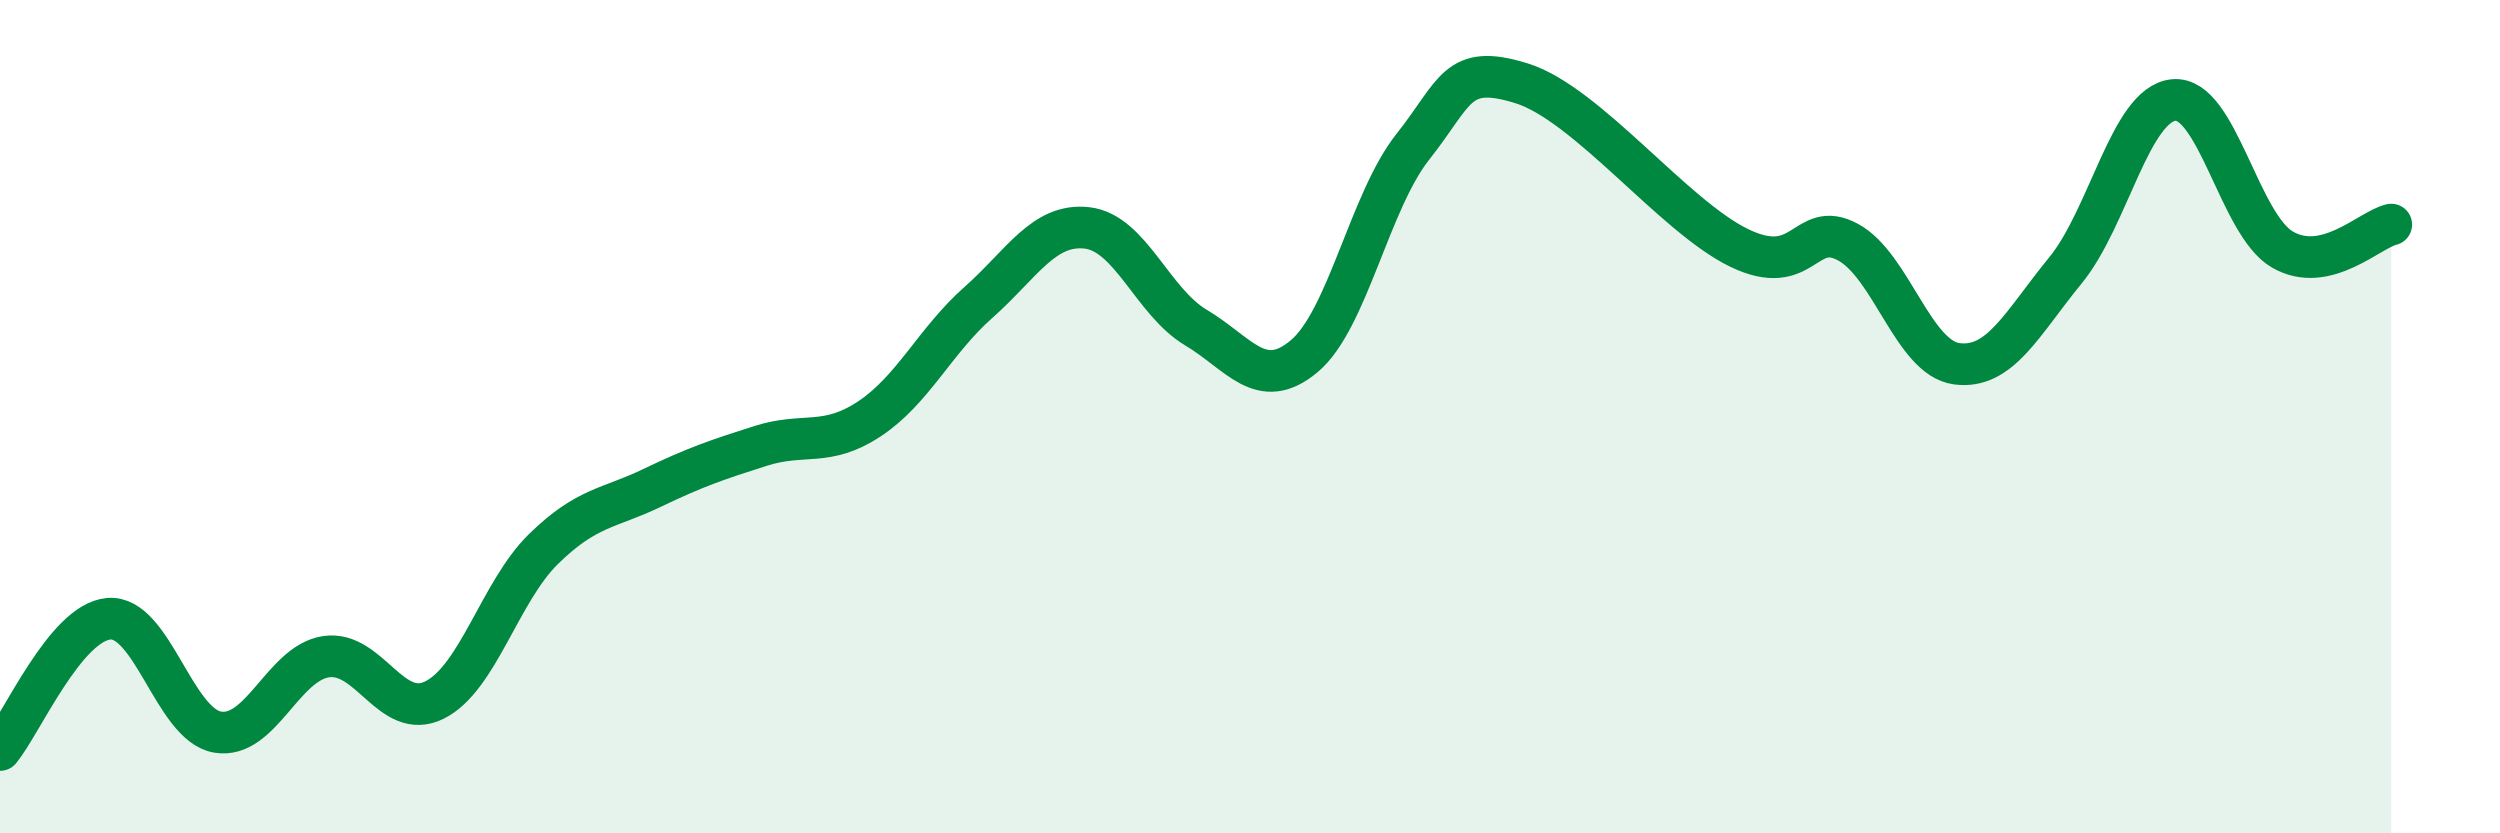
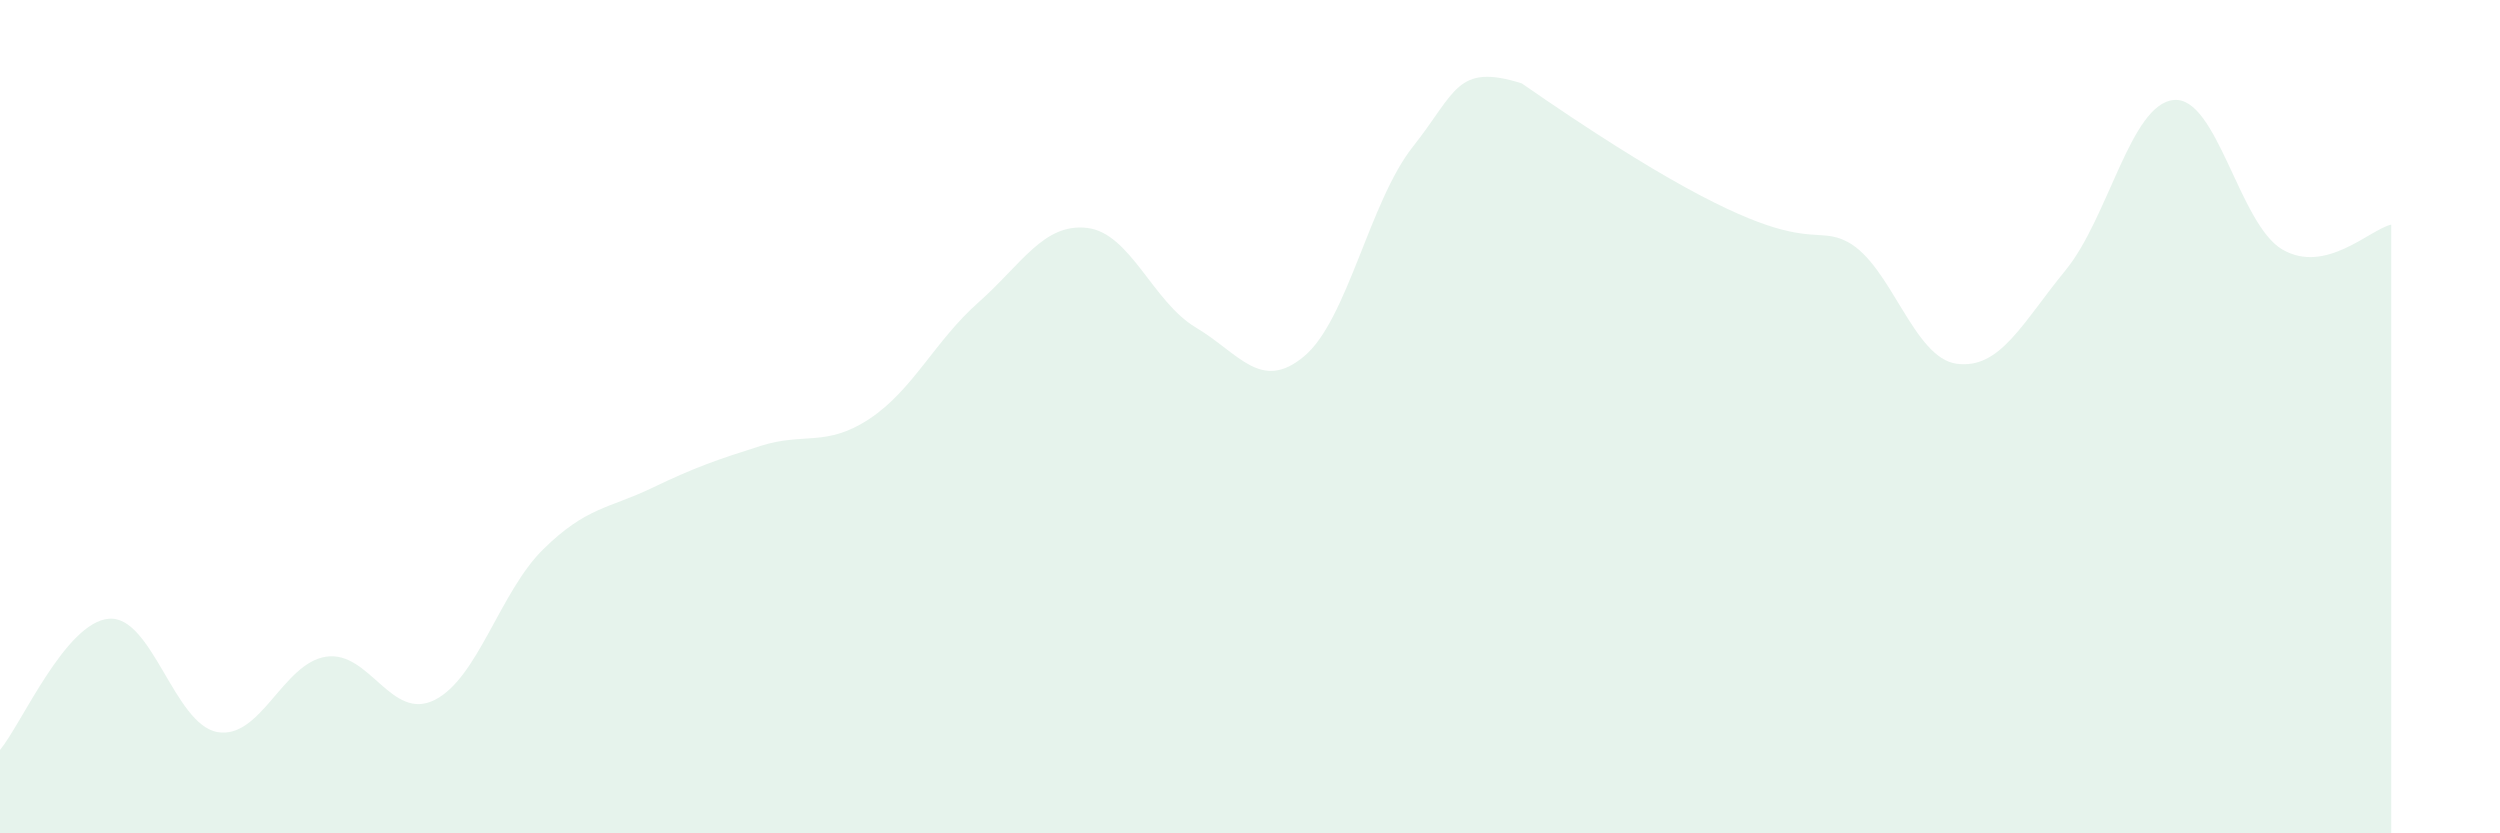
<svg xmlns="http://www.w3.org/2000/svg" width="60" height="20" viewBox="0 0 60 20">
-   <path d="M 0,18 C 0.52,17.37 1.57,14.94 2.61,14.85 C 3.65,14.76 4.18,17.39 5.22,17.57 C 6.26,17.75 6.79,15.91 7.83,15.76 C 8.87,15.61 9.39,17.32 10.43,16.8 C 11.47,16.28 12,14.2 13.04,13.18 C 14.08,12.16 14.61,12.21 15.65,11.71 C 16.69,11.21 17.22,11.03 18.26,10.7 C 19.3,10.37 19.83,10.74 20.87,10.05 C 21.91,9.36 22.44,8.18 23.48,7.26 C 24.52,6.34 25.05,5.35 26.09,5.47 C 27.13,5.59 27.66,7.24 28.7,7.86 C 29.74,8.48 30.26,9.42 31.3,8.55 C 32.34,7.68 32.87,4.83 33.91,3.52 C 34.95,2.21 34.95,1.51 36.52,2 C 38.09,2.49 40.17,5.19 41.74,5.95 C 43.31,6.71 43.31,5.25 44.35,5.81 C 45.39,6.37 45.92,8.59 46.96,8.73 C 48,8.87 48.53,7.76 49.57,6.49 C 50.61,5.22 51.13,2.5 52.17,2.4 C 53.21,2.3 53.74,5.39 54.78,5.99 C 55.82,6.59 56.87,5.51 57.39,5.39L57.39 20L0 20Z" fill="#008740" opacity="0.1" stroke-linecap="round" stroke-linejoin="round" />
-   <path d="M 0,18 C 0.52,17.37 1.57,14.94 2.61,14.85 C 3.65,14.76 4.18,17.39 5.22,17.57 C 6.26,17.75 6.79,15.91 7.83,15.76 C 8.87,15.61 9.39,17.32 10.43,16.8 C 11.47,16.28 12,14.2 13.04,13.18 C 14.08,12.16 14.61,12.21 15.65,11.71 C 16.69,11.21 17.22,11.03 18.26,10.7 C 19.3,10.37 19.83,10.74 20.87,10.05 C 21.91,9.36 22.44,8.18 23.48,7.26 C 24.52,6.34 25.05,5.35 26.09,5.47 C 27.13,5.59 27.66,7.24 28.7,7.86 C 29.74,8.48 30.26,9.42 31.3,8.55 C 32.34,7.68 32.87,4.83 33.91,3.52 C 34.95,2.21 34.95,1.51 36.52,2 C 38.09,2.49 40.17,5.19 41.74,5.95 C 43.31,6.71 43.31,5.25 44.35,5.81 C 45.39,6.37 45.92,8.59 46.96,8.73 C 48,8.87 48.53,7.76 49.57,6.49 C 50.61,5.22 51.13,2.5 52.17,2.4 C 53.21,2.3 53.74,5.39 54.78,5.99 C 55.82,6.59 56.87,5.51 57.39,5.39" stroke="#008740" stroke-width="1" fill="none" stroke-linecap="round" stroke-linejoin="round" />
+   <path d="M 0,18 C 0.52,17.37 1.57,14.94 2.61,14.85 C 3.65,14.76 4.18,17.39 5.22,17.57 C 6.26,17.75 6.79,15.91 7.83,15.76 C 8.87,15.61 9.39,17.32 10.43,16.8 C 11.47,16.28 12,14.2 13.04,13.18 C 14.08,12.16 14.61,12.21 15.65,11.71 C 16.69,11.21 17.22,11.03 18.26,10.7 C 19.3,10.37 19.83,10.74 20.87,10.05 C 21.91,9.36 22.44,8.18 23.48,7.26 C 24.52,6.34 25.05,5.35 26.09,5.47 C 27.13,5.59 27.66,7.24 28.7,7.86 C 29.74,8.48 30.26,9.42 31.3,8.55 C 32.34,7.68 32.87,4.83 33.91,3.52 C 34.95,2.21 34.95,1.51 36.52,2 C 43.31,6.71 43.31,5.25 44.35,5.81 C 45.39,6.37 45.92,8.59 46.96,8.73 C 48,8.87 48.53,7.76 49.57,6.49 C 50.61,5.22 51.13,2.5 52.17,2.4 C 53.21,2.3 53.74,5.39 54.78,5.99 C 55.82,6.59 56.87,5.51 57.39,5.39L57.39 20L0 20Z" fill="#008740" opacity="0.1" stroke-linecap="round" stroke-linejoin="round" />
</svg>